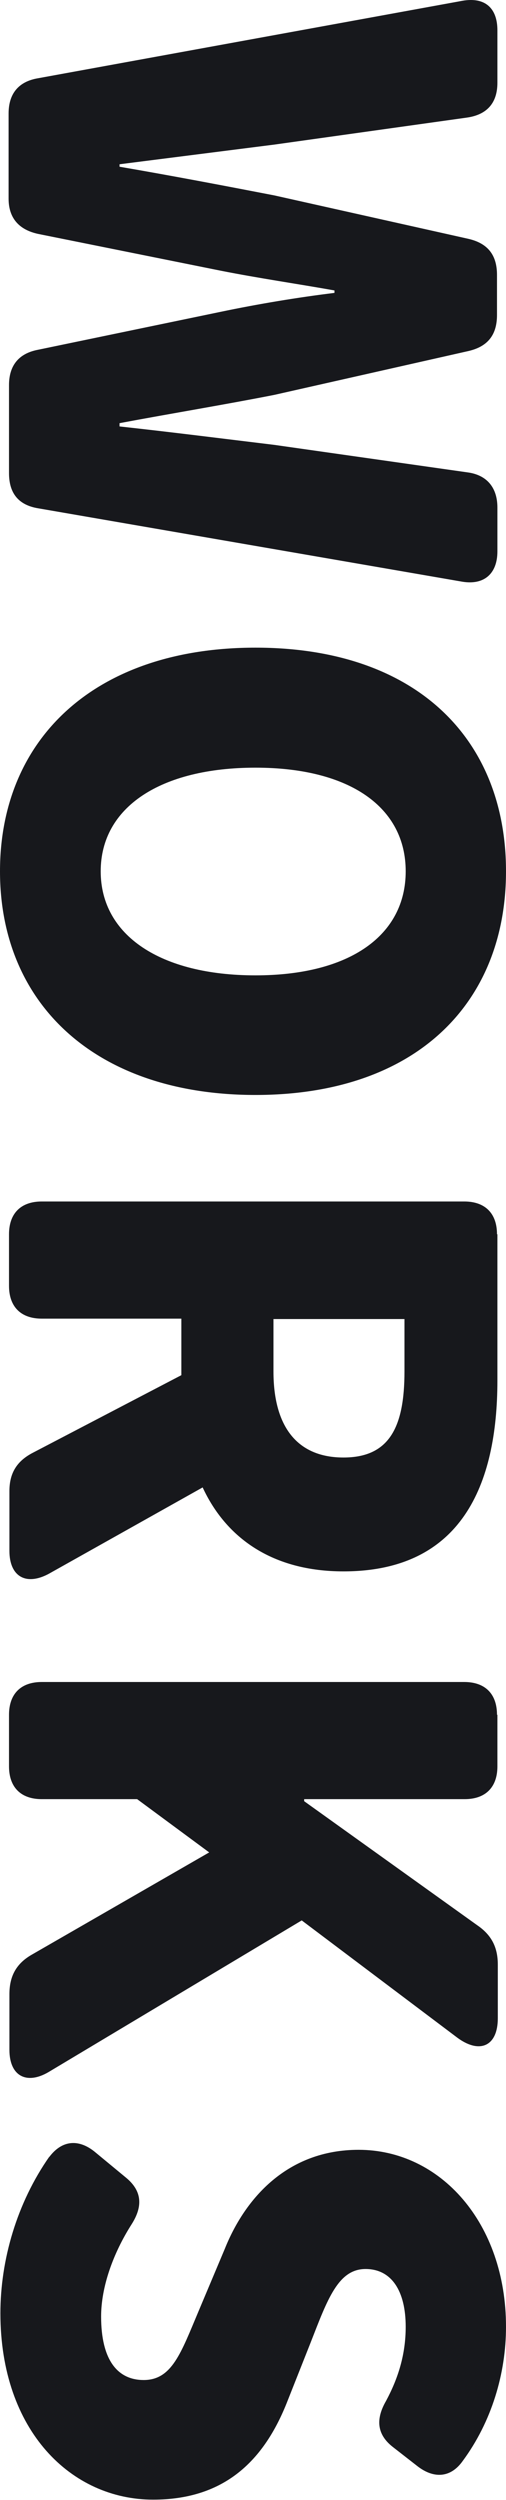
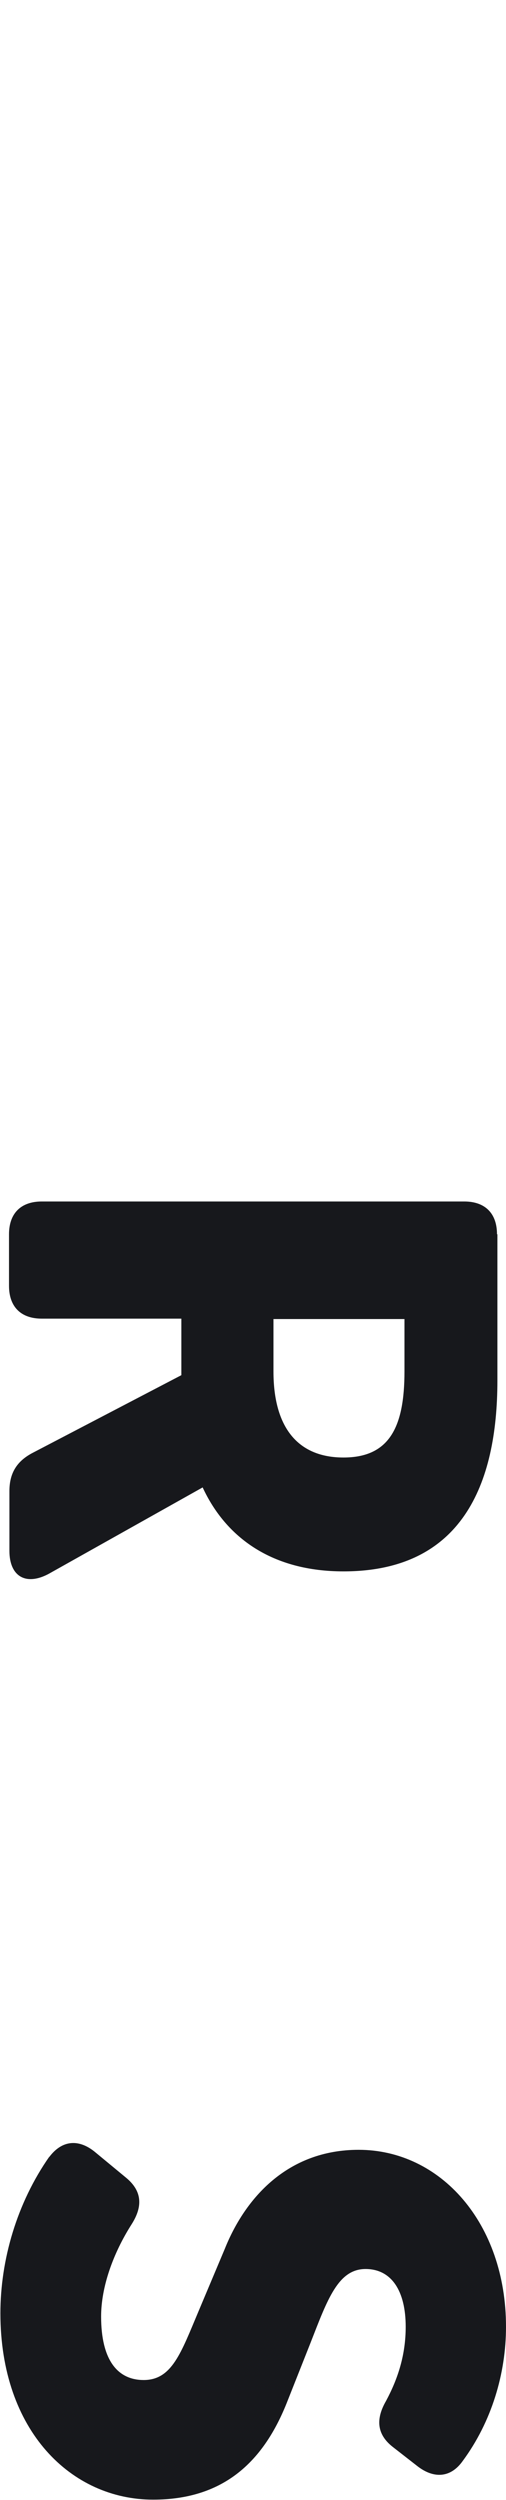
<svg xmlns="http://www.w3.org/2000/svg" id="_レイヤー_2" viewBox="0 0 12.36 61.03">
  <defs>
    <style>.cls-1{fill:#17181c;stroke-width:0px;}</style>
  </defs>
  <g id="_実績">
-     <path class="cls-1" d="m12.15.74v1.28c0,.5-.26.78-.74.85l-4.71.66-3.78.48v.06c1.28.22,2.54.46,3.78.7l4.74,1.06c.48.11.7.4.7.88v.98c0,.48-.22.77-.7.88l-4.74,1.07c-1.22.24-2.5.45-3.78.69v.08c1.28.14,2.54.3,3.78.45l4.71.67c.48.06.74.37.74.86v1.07c0,.54-.32.83-.86.74L.94,12.41c-.5-.08-.72-.38-.72-.86v-2.15c0-.48.24-.77.7-.86l4.48-.93c.91-.19,1.87-.35,2.77-.46v-.06c-.9-.16-1.86-.3-2.77-.48l-4.47-.9c-.46-.1-.72-.38-.72-.86v-2.08c0-.48.24-.78.72-.86L11.29.02c.56-.1.86.18.86.72Z" />
-     <path class="cls-1" d="m6.24,15.81c3.91,0,6.12,2.21,6.12,5.46s-2.23,5.46-6.12,5.46S0,24.52,0,21.27s2.34-5.46,6.24-5.46Zm-3.78,5.46c0,1.57,1.47,2.54,3.78,2.54s3.67-.98,3.67-2.54-1.36-2.53-3.67-2.53-3.78.96-3.78,2.53Z" />
    <path class="cls-1" d="m12.15,30.13v3.57c0,2.55-.88,4.66-3.76,4.66-1.74,0-2.87-.82-3.44-2.05l-3.76,2.11c-.56.3-.96.06-.96-.56v-1.46c0-.45.19-.74.58-.94l3.62-1.89v-1.38H1.02c-.51,0-.8-.29-.8-.8v-1.26c0-.51.29-.8.8-.8h10.32c.51,0,.8.29.8.8Zm-5.47,3.35c0,1.36.59,2.1,1.71,2.1s1.49-.74,1.49-2.1v-1.28h-3.2v1.28Z" />
-     <path class="cls-1" d="m12.15,41.86v1.26c0,.51-.29.8-.8.8h-3.92v.05l4.23,3.03c.35.24.5.54.5.96v1.31c0,.67-.43.88-.98.48l-3.81-2.87-6.18,3.7c-.54.32-.96.1-.96-.54v-1.36c0-.43.16-.74.54-.96l4.34-2.5-1.76-1.3H1.02c-.51,0-.8-.29-.8-.8v-1.26c0-.51.29-.8.8-.8h10.32c.51,0,.8.29.8.8Z" />
    <path class="cls-1" d="m1.2,52.66c.32-.43.74-.45,1.14-.11l.75.62c.38.32.4.69.13,1.12-.46.72-.75,1.54-.75,2.26,0,1.06.4,1.55,1.04,1.55.69,0,.91-.66,1.34-1.68l.64-1.52c.5-1.25,1.54-2.42,3.27-2.42,2,0,3.6,1.79,3.6,4.32,0,1.14-.35,2.32-1.06,3.28-.3.42-.72.43-1.12.11l-.59-.46c-.38-.3-.42-.67-.16-1.12.3-.56.48-1.14.48-1.81,0-.88-.35-1.41-.98-1.41-.67,0-.93.74-1.34,1.79l-.59,1.49c-.59,1.47-1.58,2.35-3.26,2.35-1.99,0-3.73-1.67-3.73-4.55,0-1.3.4-2.69,1.2-3.83Z" />
  </g>
</svg>